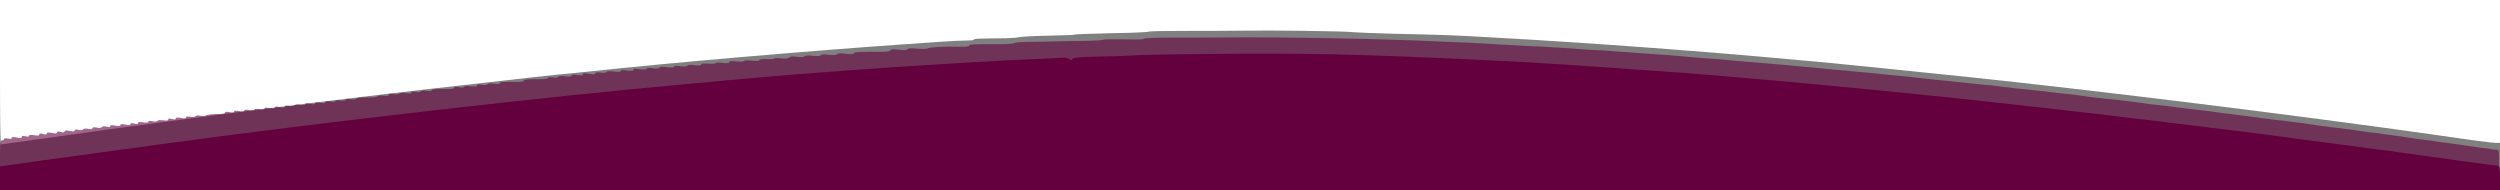
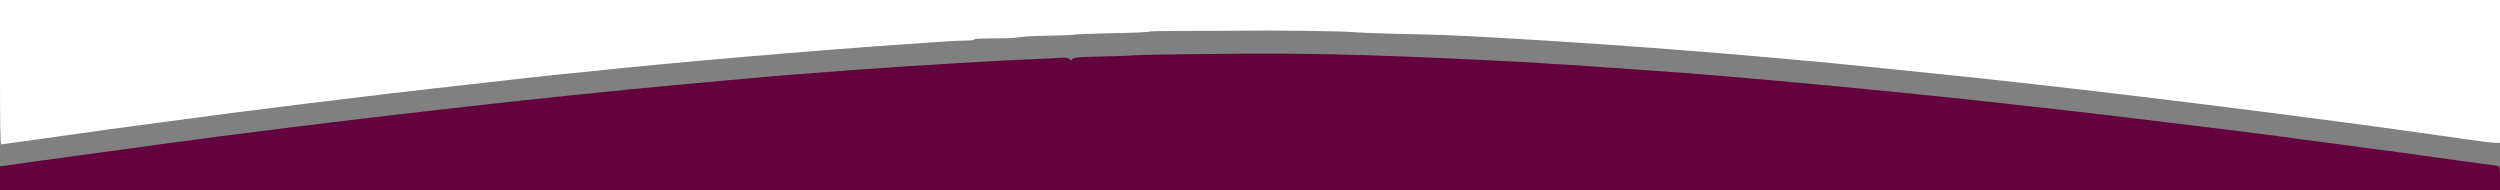
<svg xmlns="http://www.w3.org/2000/svg" id="Layer_1" x="0px" y="0px" viewBox="0 0 987 75" style="enable-background:new 0 0 987 75;" xml:space="preserve">
  <rect x="0" y="0" width="987" height="75" fill="#808080" stroke="none" />
  <style type="text/css">	.st0{fill:#FFFFFF;}	.st1{opacity:0.6;fill:#63003D;}	.st2{fill:#63003D;}</style>
  <g>
    <path class="st0" d="M0,28.5V0h493.5H987v28.2v28.2h-1.9c-1,0-10.5-1.2-21.1-2.8c-57.8-8.2-135.7-17.8-187-23.2  c-15.2-1.6-47.8-4.9-54-5.5c-3.2-0.3-8.1-0.8-11-1c-37.4-3.5-82.8-6.9-120.8-9c-19-1.1-20-1.1-41.8-1.6c-7.5-0.2-14.4-0.5-15.2-0.6  c-2.2-0.4-32.8-0.8-44.2-0.6c-5.4,0.1-15.7,0.1-23,0.1s-13.4,0.1-13.5,0.3c-0.1,0.2-6.8,0.5-14.7,0.6c-8,0.2-14.6,0.4-14.8,0.6  c-0.2,0.1-5,0.3-10.7,0.4c-5.7,0.1-10.5,0.4-10.9,0.6c-0.2,0.1-2.5,0.3-5.1,0.4c-10.6,0.1-12.9,0.1-12.9,0.6c0,0.2-1.4,0.3-3.1,0.3  c-1.8,0-6.3,0.2-10.1,0.5s-10.4,0.7-14.5,1c-36,2.5-90.6,7.1-124.8,10.8c-4,0.4-9.5,1-12.2,1.2c-5.6,0.6-6.1,0.6-34,3.8  c-38.3,4.2-91.3,10.8-114.5,14c-2.8,0.3-9.5,1.3-15,2C50.7,50,36,52,23.6,53.8C11.2,55.5,0.8,57,0.5,57C0.1,57,0,47.6,0,28.5  L0,28.5z" />
  </g>
  <g>
-     <path class="st1" d="M0,61.2c0-4.8,0.2-5.8,0.8-5.8c0.4,0,0.8-0.2,0.8-0.5c0-0.3,0.5-0.4,1.5-0.2c1,0.2,1.5,0.2,1.5-0.2  s0.6-0.5,2-0.2s2,0.2,2-0.2S9,53.5,10,53.8c0.9,0.2,1.5,0.2,1.5-0.2c0-0.3,0.7-0.5,2-0.2c1.4,0.2,2,0.2,2-0.3  c0-0.4,0.5-0.5,1.5-0.2s1.5,0.2,1.5-0.2s0.6-0.5,2-0.2s2,0.2,2-0.2s0.5-0.5,1.5-0.2s1.5,0.2,1.5-0.2s0.6-0.5,2-0.2s2,0.2,2-0.2  s0.5-0.5,1.5-0.2c0.9,0.2,1.6,0.1,1.8-0.2c0.2-0.3,1-0.5,2-0.2c1.2,0.2,1.7,0.1,1.7-0.3c0-0.3,0.5-0.5,1.7-0.2c1,0.2,1.8,0.1,2-0.2  c0.2-0.3,1-0.5,1.8-0.2c1,0.2,1.5,0.2,1.5-0.2s0.6-0.5,2-0.2s2,0.2,2-0.2s0.6-0.5,2-0.2s2,0.2,2-0.2s0.5-0.5,1.5-0.2  s1.5,0.2,1.5-0.2c0-0.5,0.6-0.5,2-0.3c1.3,0.2,2,0.2,2-0.2c0-0.3,0.6-0.5,1.7-0.2c1,0.2,1.8,0.1,2-0.2s1.1-0.3,2.3-0.2  c1.3,0.2,1.9,0.2,1.9-0.3c0-0.4,0.5-0.5,1.5-0.2s1.5,0.2,1.5-0.2s0.6-0.5,2-0.2s2,0.2,2-0.2s0.6-0.5,1.7-0.3  c1.1,0.2,1.8,0.1,2.1-0.2c0.2-0.3,1-0.4,1.9-0.2c0.9,0.2,1.8,0.2,2,0c0.4-0.4,2.7-0.7,5.9-0.7c1,0,1.8-0.2,1.8-0.5  c0-0.3,0.6-0.5,1.8-0.2c1.2,0.2,1.8,0.2,1.8-0.2s0.6-0.5,2-0.2c1.3,0.2,2,0.2,2-0.2s0.7-0.5,2-0.2c1.3,0.2,2,0.1,2-0.2  s0.7-0.4,2-0.2c1.4,0.2,2,0.2,2-0.2s0.6-0.5,2-0.2s2,0.2,2-0.2s0.6-0.5,2-0.2s2,0.2,2-0.2s0.6-0.5,1.7-0.3c1.1,0.2,1.8,0.1,2.1-0.2  c0.2-0.3,1.1-0.5,2.3-0.2c1.3,0.2,1.9,0.2,1.9-0.2s0.6-0.5,2-0.2s2,0.2,2-0.2s0.6-0.5,2-0.2s2,0.2,2-0.2c0-0.5,0.6-0.5,2-0.3  c1.3,0.2,2,0.1,2-0.2s0.6-0.4,2-0.2c1.4,0.2,2,0.2,2-0.2c0-0.5,0.6-0.5,1.9-0.3c1.1,0.2,2.1,0.1,2.3-0.2c0.1-0.2,1.1-0.5,2.1-0.5  s2.8,0,3.9,0c1.1,0,2.2-0.2,2.6-0.5c0.4-0.3,1.4-0.3,2.4-0.2c1.3,0.2,1.8,0.2,1.8-0.3s0.6-0.5,1.9-0.3c1.2,0.2,2.1,0.1,2.3-0.2  c0.2-0.3,1.2-0.4,2.6-0.2c1.5,0.2,2.2,0.2,2.2-0.2s0.6-0.5,1.7-0.3c1.1,0.2,1.8,0.1,2.1-0.2s1.1-0.5,2.3-0.2  c1.3,0.2,1.9,0.2,1.9-0.2c0-0.3,0.9-0.5,2.2-0.5c1.2,0,3.2,0,4.5,0c1.4,0,2.2-0.2,2.2-0.5c0-0.4,0.6-0.5,2-0.2c1.2,0.2,2,0.1,2-0.2  c0-0.4,0.9-0.4,2.5-0.2c1.9,0.2,2.5,0.1,2.5-0.3c0-0.5,0.6-0.5,1.9-0.3c1.2,0.2,2.1,0.1,2.3-0.2c0.2-0.4,1.2-0.4,2.6-0.2  c1.5,0.2,2.2,0.1,2.2-0.2c0-0.5,0.7-0.6,6.9-0.5c1.4,0,2.6-0.2,2.6-0.5c0-0.5,1-0.6,6.6-0.6c1.6,0,2.9-0.2,2.9-0.5  c0-0.3,0.8-0.4,1.9-0.2c1.1,0.2,2.1,0.1,2.2-0.2c0.2-0.4,1.3-0.5,2.8-0.2c1.8,0.2,2.5,0.1,2.5-0.3c0-0.5,0.6-0.5,2.2-0.2  c1.6,0.2,2.2,0.1,2.2-0.3c0-0.5,0.7-0.5,2.5-0.2s2.5,0.2,2.5-0.2s0.6-0.5,1.9-0.3c1.2,0.2,2.1,0.1,2.4-0.2c0.2-0.4,1.2-0.5,3-0.2  c1.9,0.2,2.7,0.1,2.7-0.2c0-0.4,0.8-0.5,2.5-0.2c1.8,0.2,2.5,0.1,2.5-0.3c0-0.5,0.6-0.5,2.4-0.2c1.6,0.2,2.6,0.1,2.8-0.2  c0.2-0.4,1.1-0.5,2.5-0.2c1.4,0.2,2.2,0.1,2.5-0.2c0.2-0.4,1.3-0.5,3.1-0.2c1.9,0.2,2.7,0.1,2.7-0.2s0.7-0.5,2.5-0.2  c1.6,0.2,2.5,0.1,2.8-0.2c0.2-0.4,1.2-0.5,2.9-0.2c1.8,0.2,2.5,0.1,2.5-0.2c0-0.5,0.8-0.5,2.8-0.4c1.5,0.1,2.9,0,3-0.2  s1.4-0.4,2.8-0.1c1.8,0.2,2.5,0.1,2.5-0.3c0-0.5,0.7-0.5,2.7-0.3c1.7,0.2,2.8,0.1,3-0.1c0.2-0.4,1.4-0.4,3.2-0.2c2,0.2,3,0.1,3-0.2  s1-0.5,2.8-0.4c1.5,0.1,2.9,0,3-0.2s1.4-0.3,2.8-0.1c1.6,0.2,2.8,0.1,3.2-0.4c0.5-0.4,1.5-0.5,3.2-0.2c1.6,0.2,2.5,0.1,2.8-0.2  s1.2-0.5,3.2-0.2c2,0.2,3,0.1,3.2-0.2c0.2-0.4,1.3-0.5,3.2-0.2c1.9,0.2,3,0.1,3.2-0.2c0.2-0.4,1.5-0.5,3.5-0.2s3.2,0.1,3.2-0.2  c0-0.5,1.4-0.6,10.4-0.6c2.7,0,4.1-0.2,4.1-0.6c0-0.4,1-0.5,3.2-0.2c2.2,0.2,3.3,0.2,3.5-0.2s1.4-0.5,3.8-0.2  c1.9,0.1,3.7,0.1,4.1-0.1c0.7-0.5,5.5-0.8,12.3-0.7c2.5,0.1,4.1-0.1,4.1-0.4c0-0.6,1.5-0.6,12.7-0.6c2.7,0,5.2-0.2,5.5-0.5  c0.3-0.2,2.7-0.4,5.3-0.4c2.6,0,7.4-0.1,10.7-0.2c3.3-0.1,8.8-0.2,12.1-0.2c3.4-0.1,6.2-0.2,6.4-0.4s3.9-0.3,8.2-0.2  c5.1,0.1,8,0.1,8-0.2c0-0.4,5-0.5,13.4-0.5c7.4,0,19.9,0,27.9-0.1c18.1,0,46.7,0.5,64.8,1.2c3.7,0.1,9,0.4,11.8,0.5  c2.8,0.1,7.5,0.3,10.5,0.4c3,0.2,7.7,0.4,10.2,0.6c2.6,0.1,6.8,0.4,9.2,0.5c2.5,0.1,6.3,0.4,8.5,0.4c2.2,0.1,5.9,0.4,8.2,0.5  s6,0.4,8.2,0.6c2.2,0.1,5.5,0.4,7.2,0.4c1.8,0.1,5,0.3,7,0.5c2,0.1,5.3,0.4,7.2,0.5c2,0.1,5,0.4,6.8,0.5c3.8,0.2,7.8,0.5,12.8,1  c4.2,0.4,9,0.8,12.8,1c1.5,0.1,4,0.4,5.5,0.5s4,0.4,5.5,0.5c1.5,0.1,4.2,0.4,6,0.5c1.8,0.1,4.5,0.4,6,0.5c1.5,0.1,4,0.3,5.5,0.5  c1.5,0.1,4,0.4,5.5,0.5c1.5,0.1,4,0.4,5.5,0.5c2.8,0.3,4.3,0.5,10.5,1c5.8,0.5,8.2,0.8,10.8,1c1.4,0.1,3.5,0.4,4.8,0.5  c1.2,0.1,3.5,0.4,5,0.5s3.8,0.4,5,0.5c1.2,0.1,3.3,0.4,4.6,0.5c1.3,0.1,3.3,0.4,4.5,0.5c1.2,0.1,3.4,0.4,4.9,0.5  c1.5,0.1,3.8,0.4,5,0.5s3.2,0.4,4.5,0.5s3.5,0.4,5,0.5c3.2,0.3,6.5,0.6,9,1c1,0.1,2.9,0.3,4.2,0.5c1.4,0.1,3.5,0.4,4.8,0.5  s3.4,0.4,4.8,0.5c1.4,0.1,3.3,0.3,4.2,0.5c1,0.1,3,0.3,4.5,0.5c3.3,0.3,5.6,0.6,8.2,1c3,0.4,6.2,0.8,9,1.1c3.3,0.3,6.2,0.6,8.2,0.9  c3.3,0.4,6.8,0.8,8.5,1.1c1,0.2,2.9,0.3,4.2,0.5c2.5,0.2,4.2,0.5,8.2,1c3.8,0.5,5.9,0.8,8.1,1c2.5,0.2,5.2,0.6,7.9,1  c1,0.2,2.8,0.4,4.1,0.5c3.1,0.4,5.2,0.7,11.5,1.5c1,0.2,2.7,0.4,3.8,0.5c1.1,0.2,2.9,0.4,4,0.5s3,0.3,4.2,0.5c1.2,0.2,3,0.4,4,0.5  c1,0.1,2.5,0.3,3.5,0.5s2.5,0.3,3.5,0.5c1,0.2,2.7,0.4,3.8,0.5c1.1,0.2,2.8,0.4,3.9,0.5c3.3,0.4,8,1,11.1,1.5  c1.1,0.2,2.9,0.4,4,0.5c1.1,0.1,2.7,0.3,3.5,0.5c0.8,0.1,2.5,0.3,3.8,0.5c2.1,0.2,3.5,0.5,6.8,1c1.3,0.2,4.1,0.6,7.4,1  c0.8,0.1,2.4,0.3,3.5,0.5s2.8,0.4,3.8,0.5c1,0.2,2.5,0.3,3.5,0.5s2.5,0.3,3.5,0.5s2.5,0.3,3.5,0.5s2.7,0.4,3.8,0.5  c1.1,0.2,2.5,0.3,3.2,0.5c0.7,0.2,1.7,0.2,2.2,0.2c0.8,0,0.8,0.7,0.8,6v6h-1.5c-0.8,0-7.2-0.8-14.2-1.8  c-23.8-3.3-27.2-3.8-47.7-6.5c-11.2-1.5-22-3-24-3.2c-10.9-1.5-74.7-9.3-95-11.5c-2.2-0.2-7-0.8-10.8-1.2  c-37.6-4.3-96.2-9.9-130.8-12.5C588,24.5,529.5,22,482,22.6c-36.5,0.5-56.6,1.2-57.1,2.1c-0.5,0.9-3.7,1-4,0.1  c-0.1-0.5-3.2-0.5-13.7,0c-29,1.4-82.6,5-110.4,7.6c-3,0.3-13,1.2-22.2,2c-54.9,5-136,14.1-198.8,22.5c-4.1,0.5-10.8,1.5-15,2  c-4.1,0.5-9,1.2-10.8,1.5s-6.8,1-11,1.5c-4.2,0.6-14,2-21.5,3.1C9.9,66.1,2.9,67,1.9,67H0C0,67,0,61.2,0,61.2z" />
-   </g>
+     </g>
  <g>
    <path class="st2" d="M0,70.4v-4.7l15.6-2.2C39,60.3,40.2,60.1,48.5,59c4.2-0.6,10.1-1.3,13-1.8c67-9.1,152.6-18.9,211.5-24.2  c9.2-0.8,19.2-1.8,22.2-2c18.9-1.8,60-4.8,85.2-6.2c18.9-1.1,21.1-1.2,28.8-1.5c3.9-0.1,8.1-0.4,9.5-0.5c2-0.1,2.8,0,3.4,0.5  c0.7,0.7,0.9,0.7,1.2,0c0.4-0.6,2.5-0.8,12.1-1c6.5-0.1,12.4-0.4,13.1-0.5c0.8-0.1,14.6-0.4,30.8-0.5c34.8-0.4,58,0.1,104.1,2.3  c14.5,0.7,20.3,1,23.5,1.2c1.5,0.1,4.9,0.4,7.5,0.5c8.7,0.5,12.2,0.8,22.5,1.5c5.7,0.4,12,0.9,14,1c33.5,2.2,101,8.6,144.5,13.5  c3.7,0.4,8.5,1,10.8,1.2c20.3,2.2,84.1,10,95,11.5c2,0.3,12.8,1.8,24,3.2c20.5,2.7,23.8,3.2,47.7,6.5c7,0.9,13,1.8,13.4,1.8  c0.5,0,0.7,0.9,0.7,4.8V75H493.5H0L0,70.4L0,70.4z" />
  </g>
</svg>